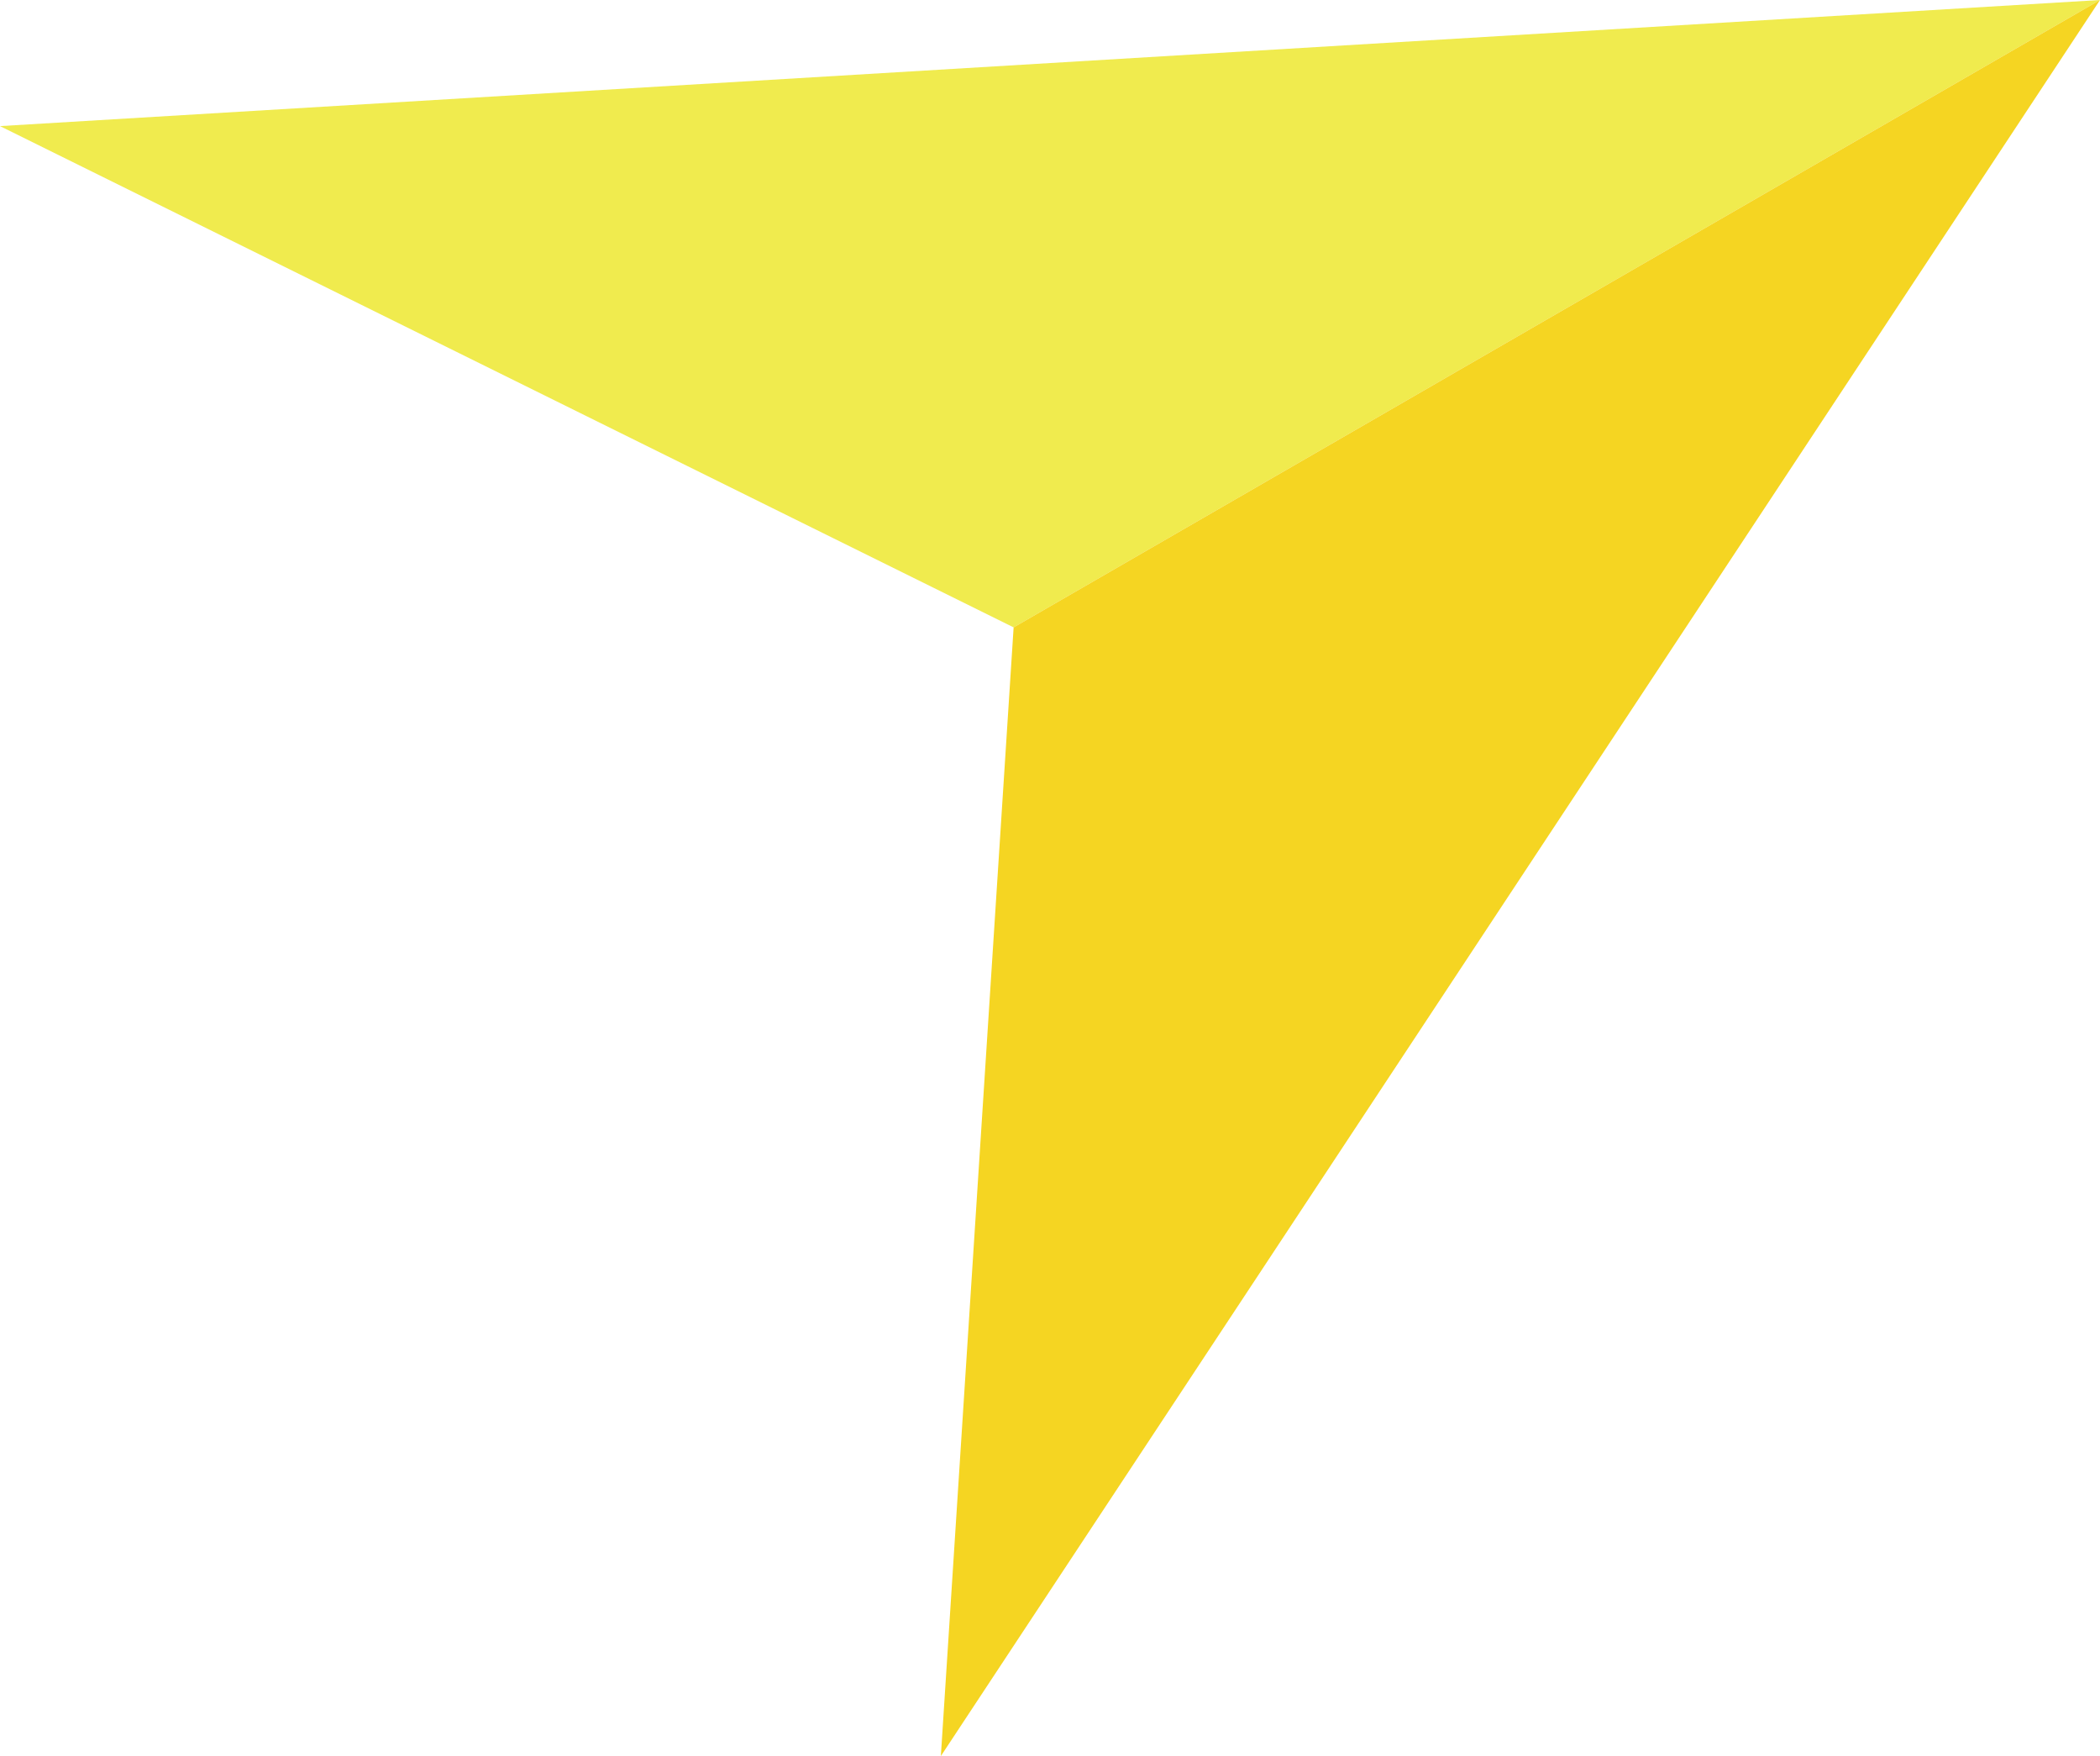
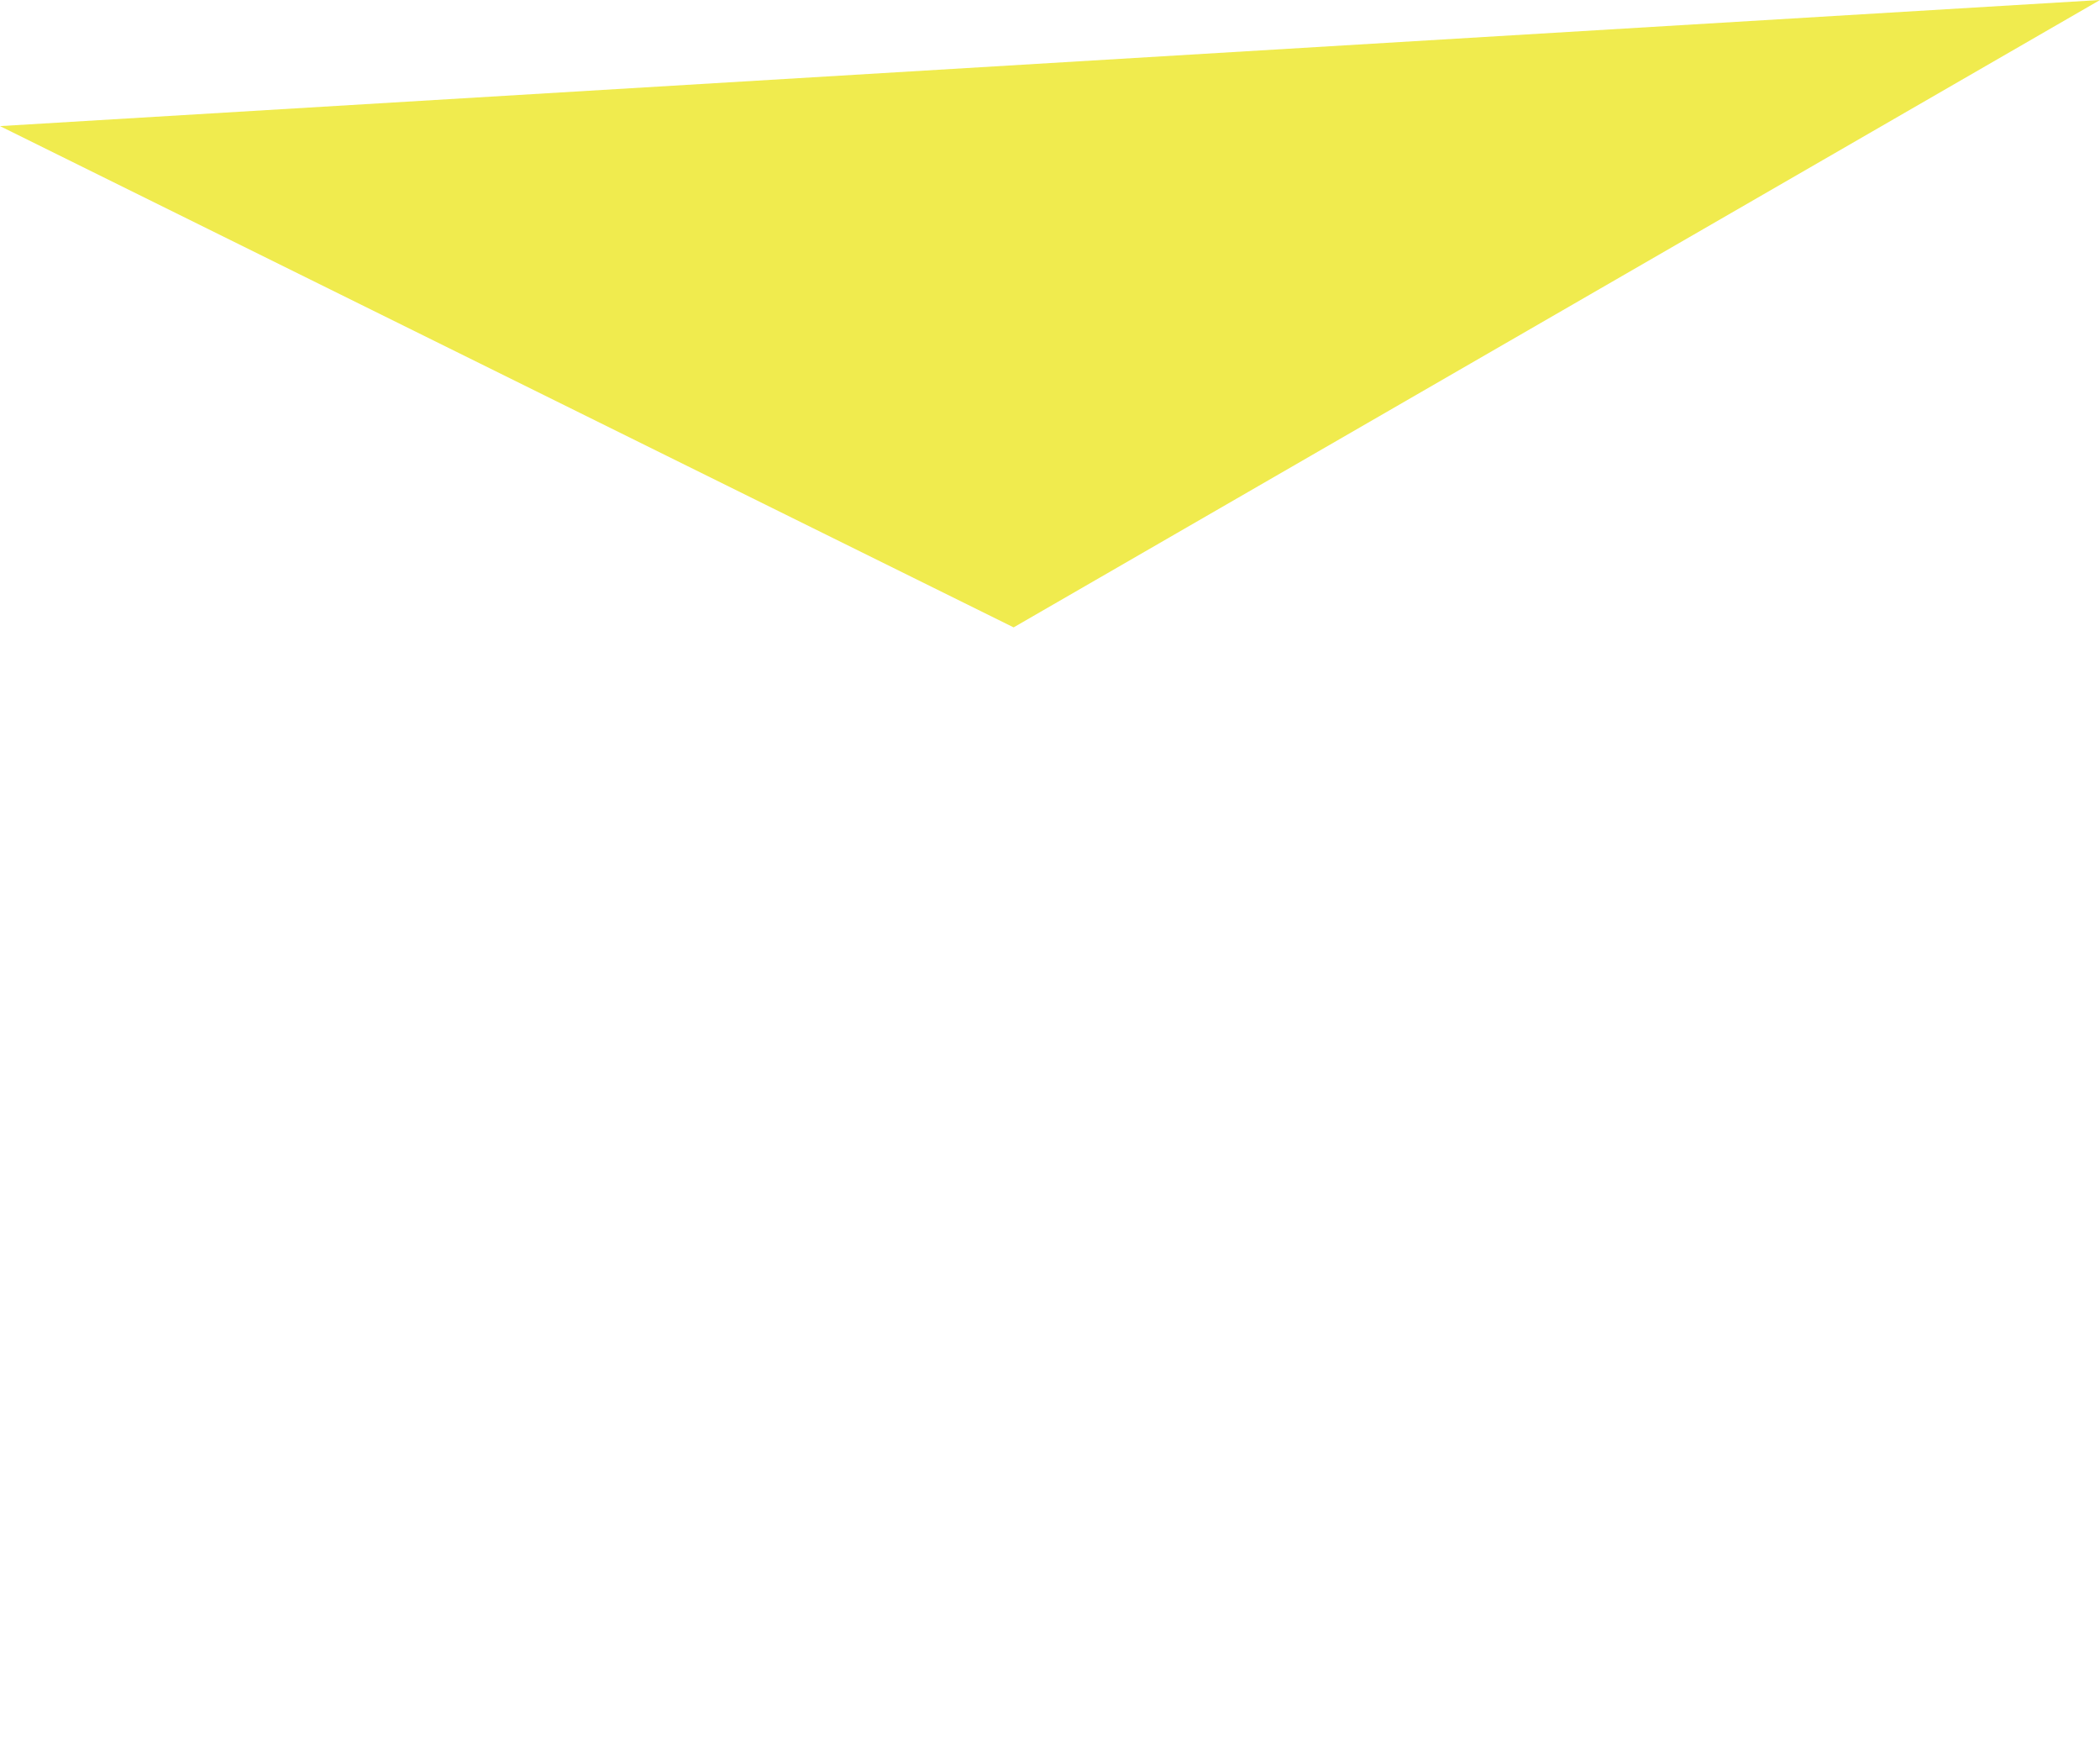
<svg xmlns="http://www.w3.org/2000/svg" version="1.1" id="图层_1" x="0px" y="0px" width="13.392px" height="11.196px" viewBox="0 0 13.392 11.196" enable-background="new 0 0 13.392 11.196" xml:space="preserve">
  <g>
    <polygon fill="#F0EB4E" points="0,0.804 13.392,0 6.464,4  " />
-     <polygon fill="#F5D522" points="6,11.196 13.392,0 6.464,4  " />
  </g>
</svg>